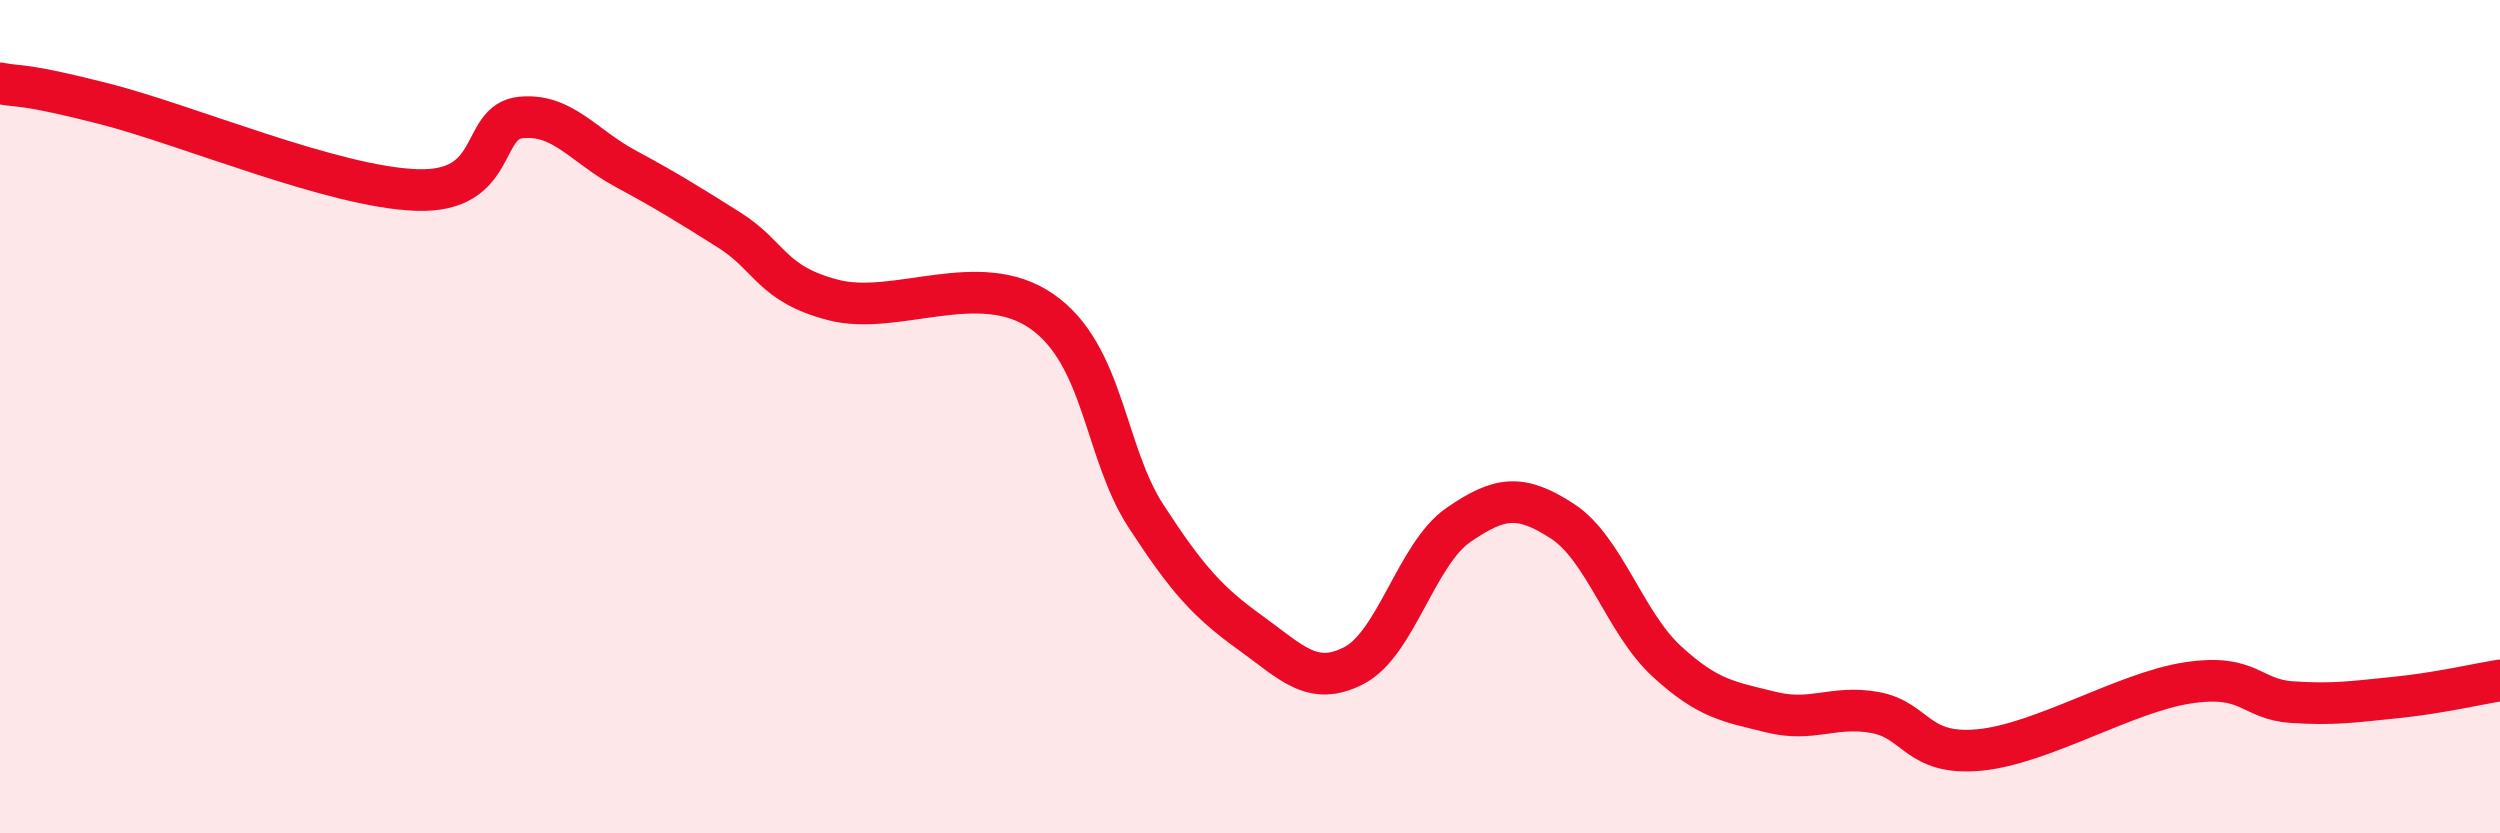
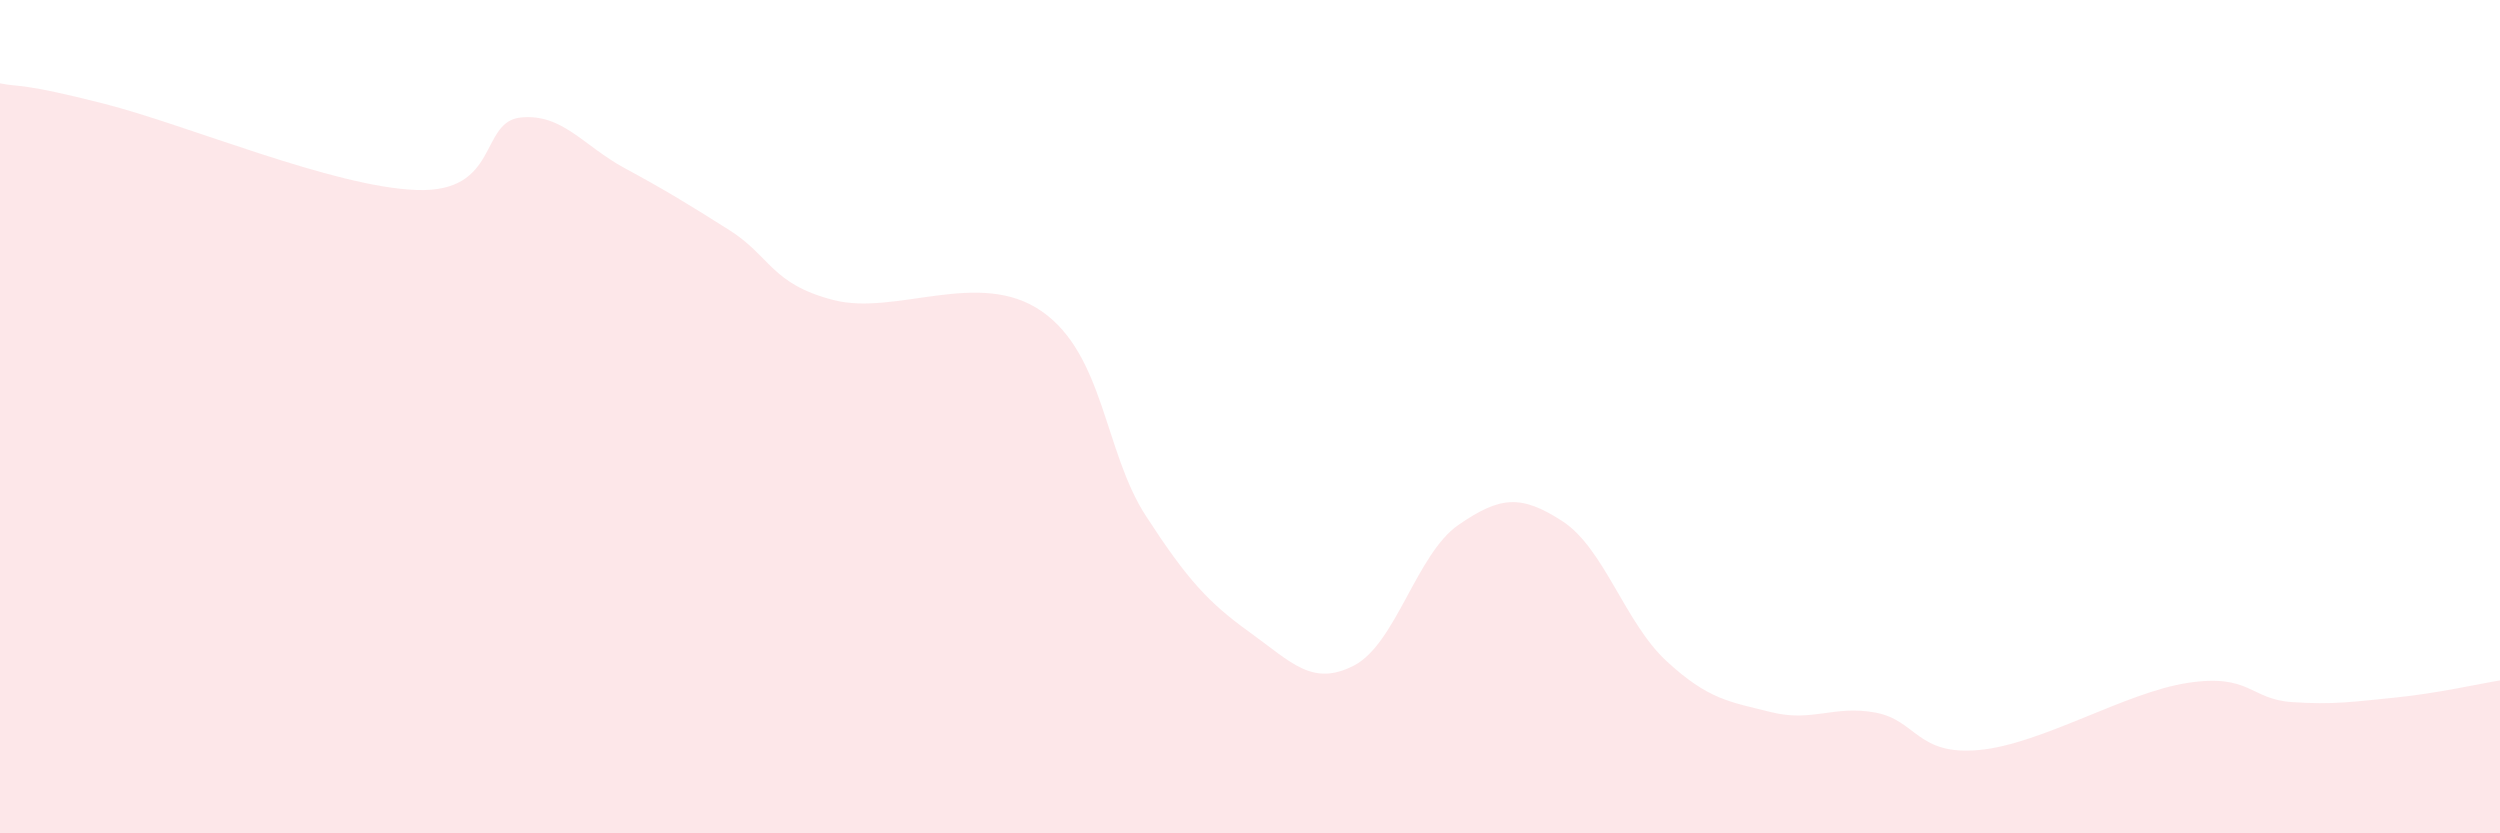
<svg xmlns="http://www.w3.org/2000/svg" width="60" height="20" viewBox="0 0 60 20">
  <path d="M 0,2 C 0.5,2.1 0.5,1.98 2.5,2.49 C 4.5,3 8,4.49 10,4.56 C 12,4.63 11.5,2.92 12.5,2.82 C 13.5,2.72 14,3.5 15,4.04 C 16,4.58 16.5,4.89 17.5,5.52 C 18.5,6.15 18.5,6.81 20,7.2 C 21.5,7.59 23.5,6.43 25,7.47 C 26.5,8.51 26.5,10.84 27.5,12.38 C 28.5,13.92 29,14.46 30,15.18 C 31,15.9 31.5,16.49 32.5,15.97 C 33.5,15.45 34,13.29 35,12.6 C 36,11.91 36.5,11.86 37.5,12.51 C 38.5,13.16 39,14.95 40,15.87 C 41,16.79 41.5,16.84 42.5,17.09 C 43.5,17.34 44,16.92 45,17.1 C 46,17.28 46,18.14 47.5,18 C 49,17.86 51,16.62 52.5,16.39 C 54,16.16 54,16.78 55,16.85 C 56,16.92 56.5,16.84 57.5,16.74 C 58.5,16.64 59.5,16.41 60,16.33L60 20L0 20Z" fill="#EB0A25" opacity="0.1" stroke-linecap="round" stroke-linejoin="round" />
-   <path d="M 0,2 C 0.5,2.1 0.5,1.98 2.5,2.49 C 4.5,3 8,4.49 10,4.56 C 12,4.63 11.5,2.92 12.5,2.82 C 13.5,2.72 14,3.5 15,4.04 C 16,4.58 16.5,4.89 17.5,5.52 C 18.5,6.15 18.5,6.81 20,7.2 C 21.5,7.59 23.5,6.43 25,7.47 C 26.5,8.51 26.5,10.84 27.5,12.38 C 28.5,13.92 29,14.46 30,15.18 C 31,15.9 31.5,16.49 32.5,15.97 C 33.5,15.45 34,13.29 35,12.6 C 36,11.91 36.5,11.86 37.5,12.51 C 38.5,13.16 39,14.95 40,15.87 C 41,16.79 41.5,16.84 42.5,17.09 C 43.5,17.34 44,16.92 45,17.1 C 46,17.28 46,18.14 47.5,18 C 49,17.86 51,16.62 52.5,16.39 C 54,16.16 54,16.78 55,16.85 C 56,16.92 56.5,16.84 57.5,16.74 C 58.5,16.64 59.5,16.41 60,16.33" stroke="#EB0A25" stroke-width="1" fill="none" stroke-linecap="round" stroke-linejoin="round" />
</svg>